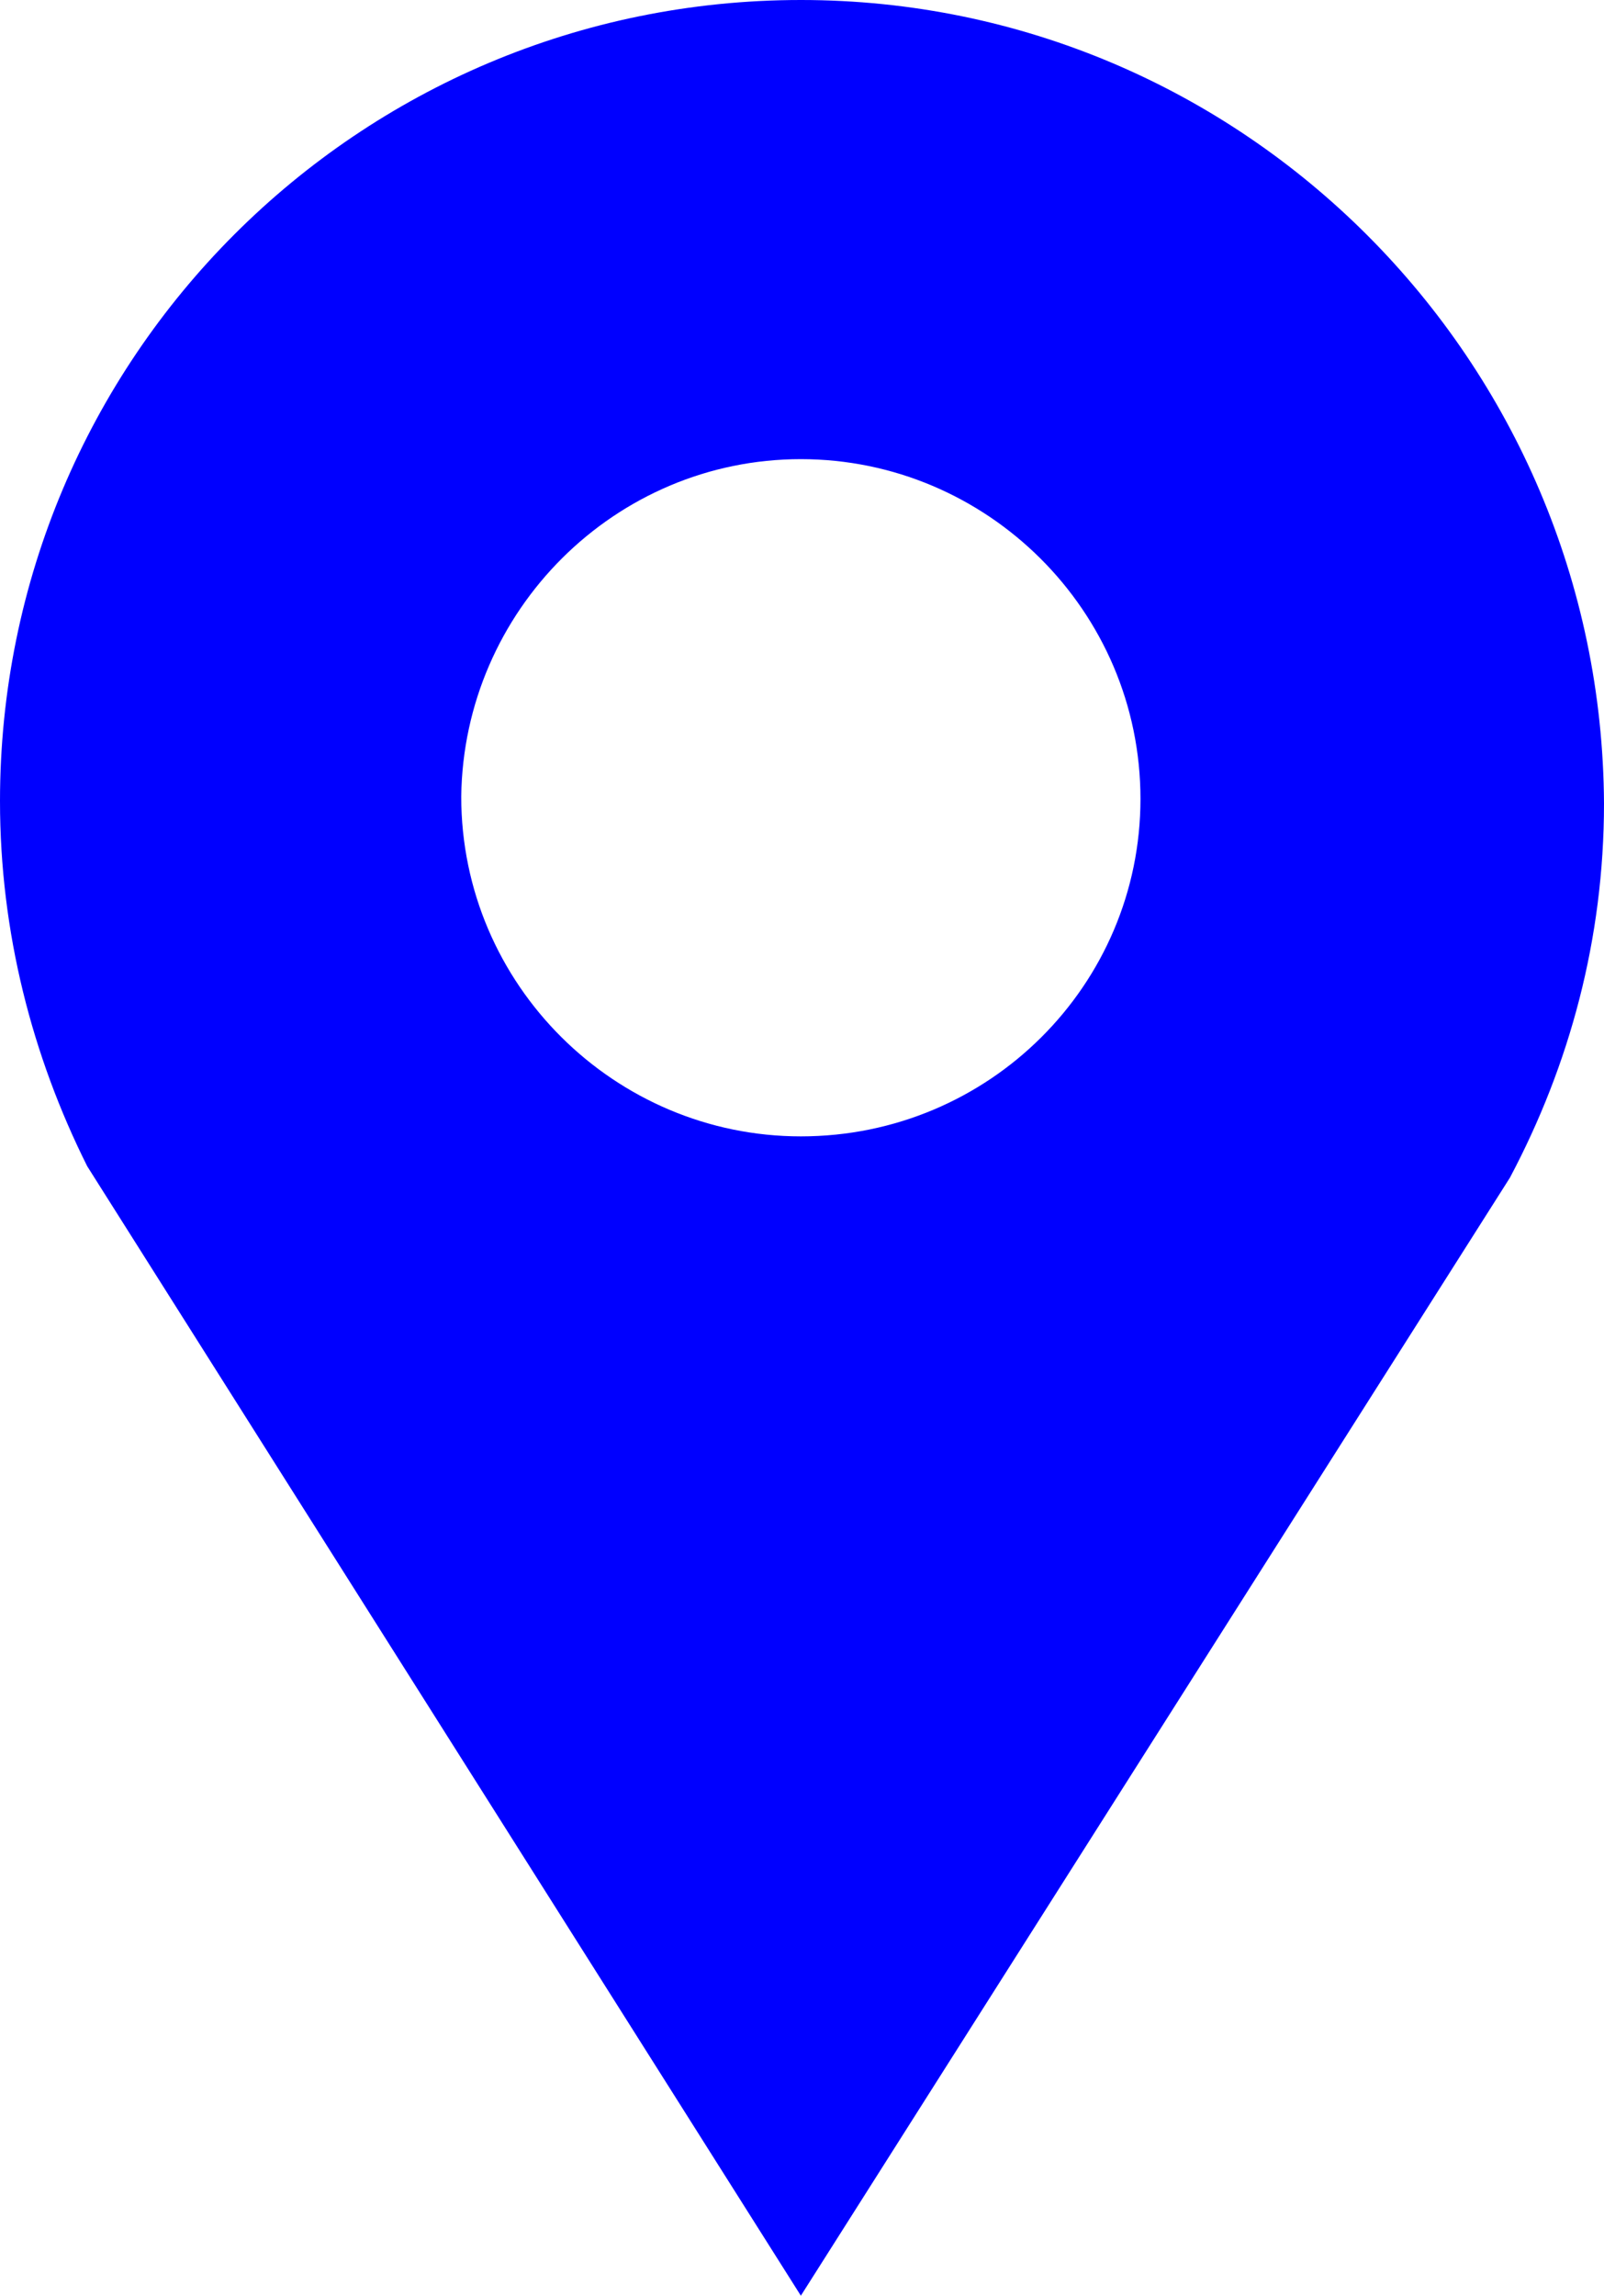
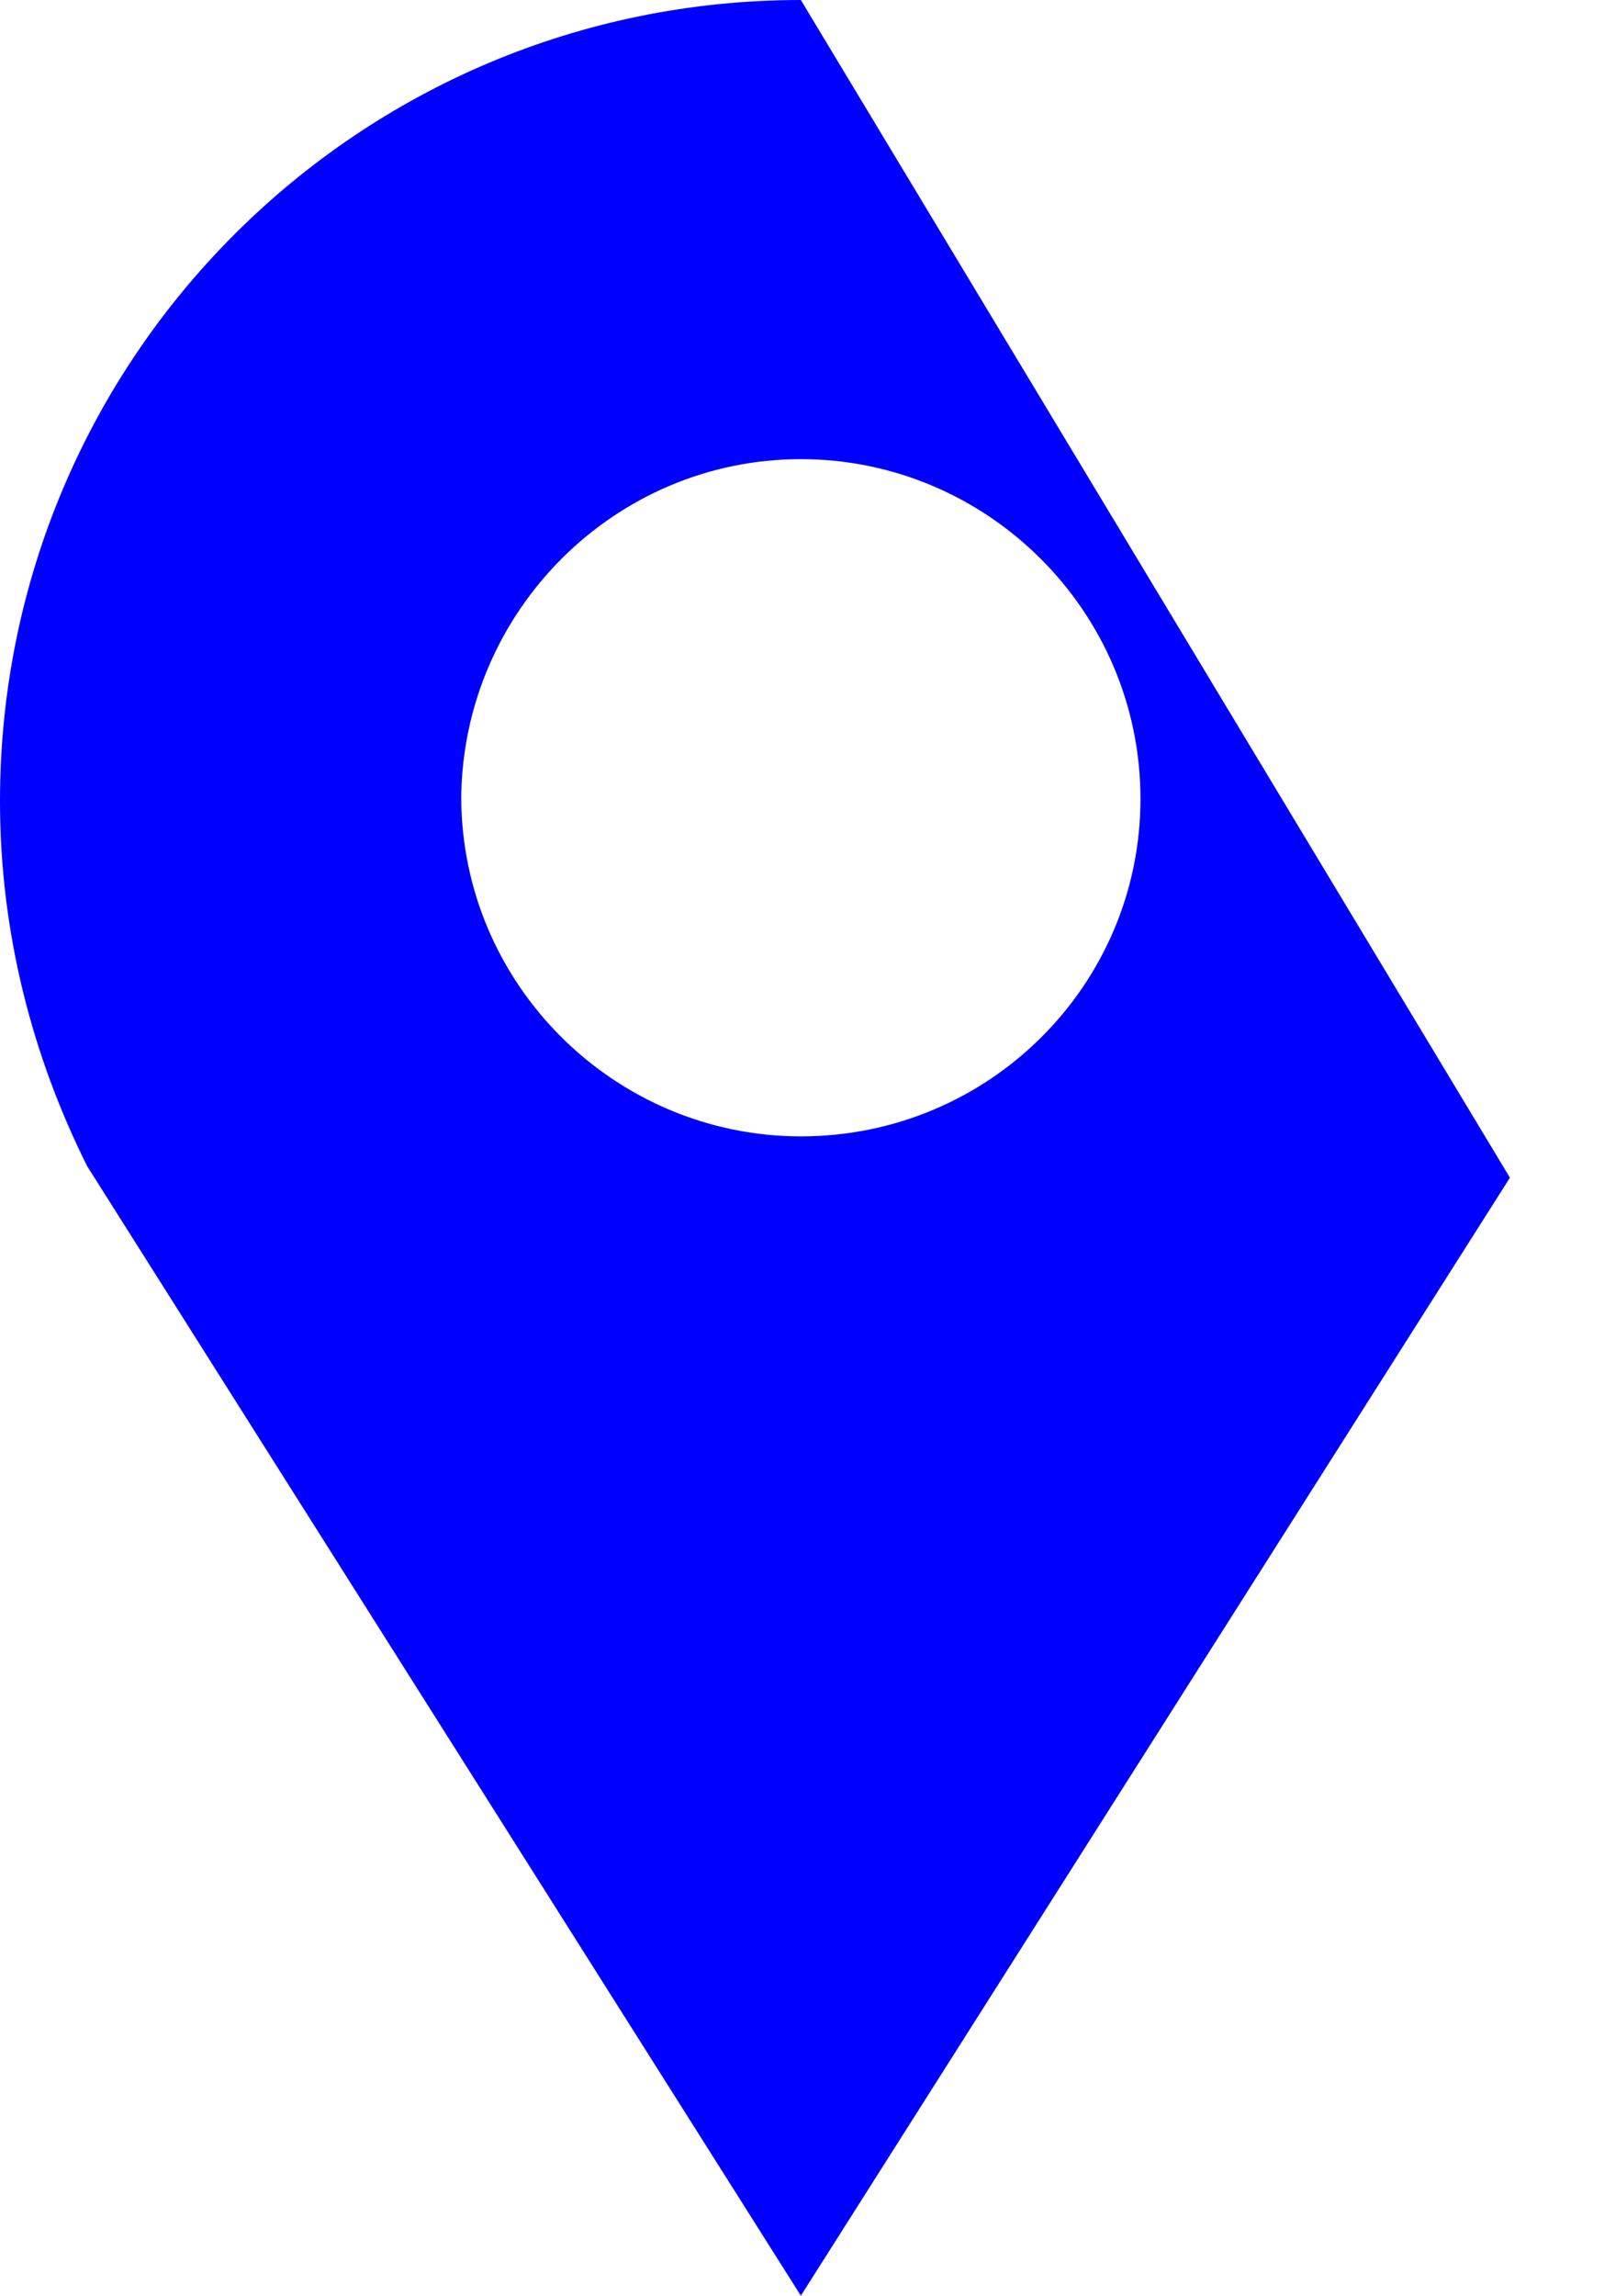
<svg xmlns="http://www.w3.org/2000/svg" enable-background="new -2 -2 104 104" xml:space="preserve" viewBox="-2 -2 69.9 100" height="100" width="69.9" version="1.1" y="0px" x="0px">
-   <path fill="#00f" d="m32.9-2c-19.3 0-34.9 15.6-34.9 34.9 0 5.7 1.4 11.1 3.8 15.9l31.1 49.2 30.9-48.7c2.6-4.9 4.1-10.4 4.1-16.3-0.1-19.3-15.7-35-35-35zm0 49.5c-8.1 0-14.8-6.6-14.8-14.8 0.1-8.1 6.7-14.7 14.8-14.7s14.8 6.6 14.8 14.8c0 8.1-6.6 14.7-14.8 14.7z" />
+   <path fill="#00f" d="m32.9-2c-19.3 0-34.9 15.6-34.9 34.9 0 5.7 1.4 11.1 3.8 15.9l31.1 49.2 30.9-48.7zm0 49.5c-8.1 0-14.8-6.6-14.8-14.8 0.1-8.1 6.7-14.7 14.8-14.7s14.8 6.6 14.8 14.8c0 8.1-6.6 14.7-14.8 14.7z" />
</svg>